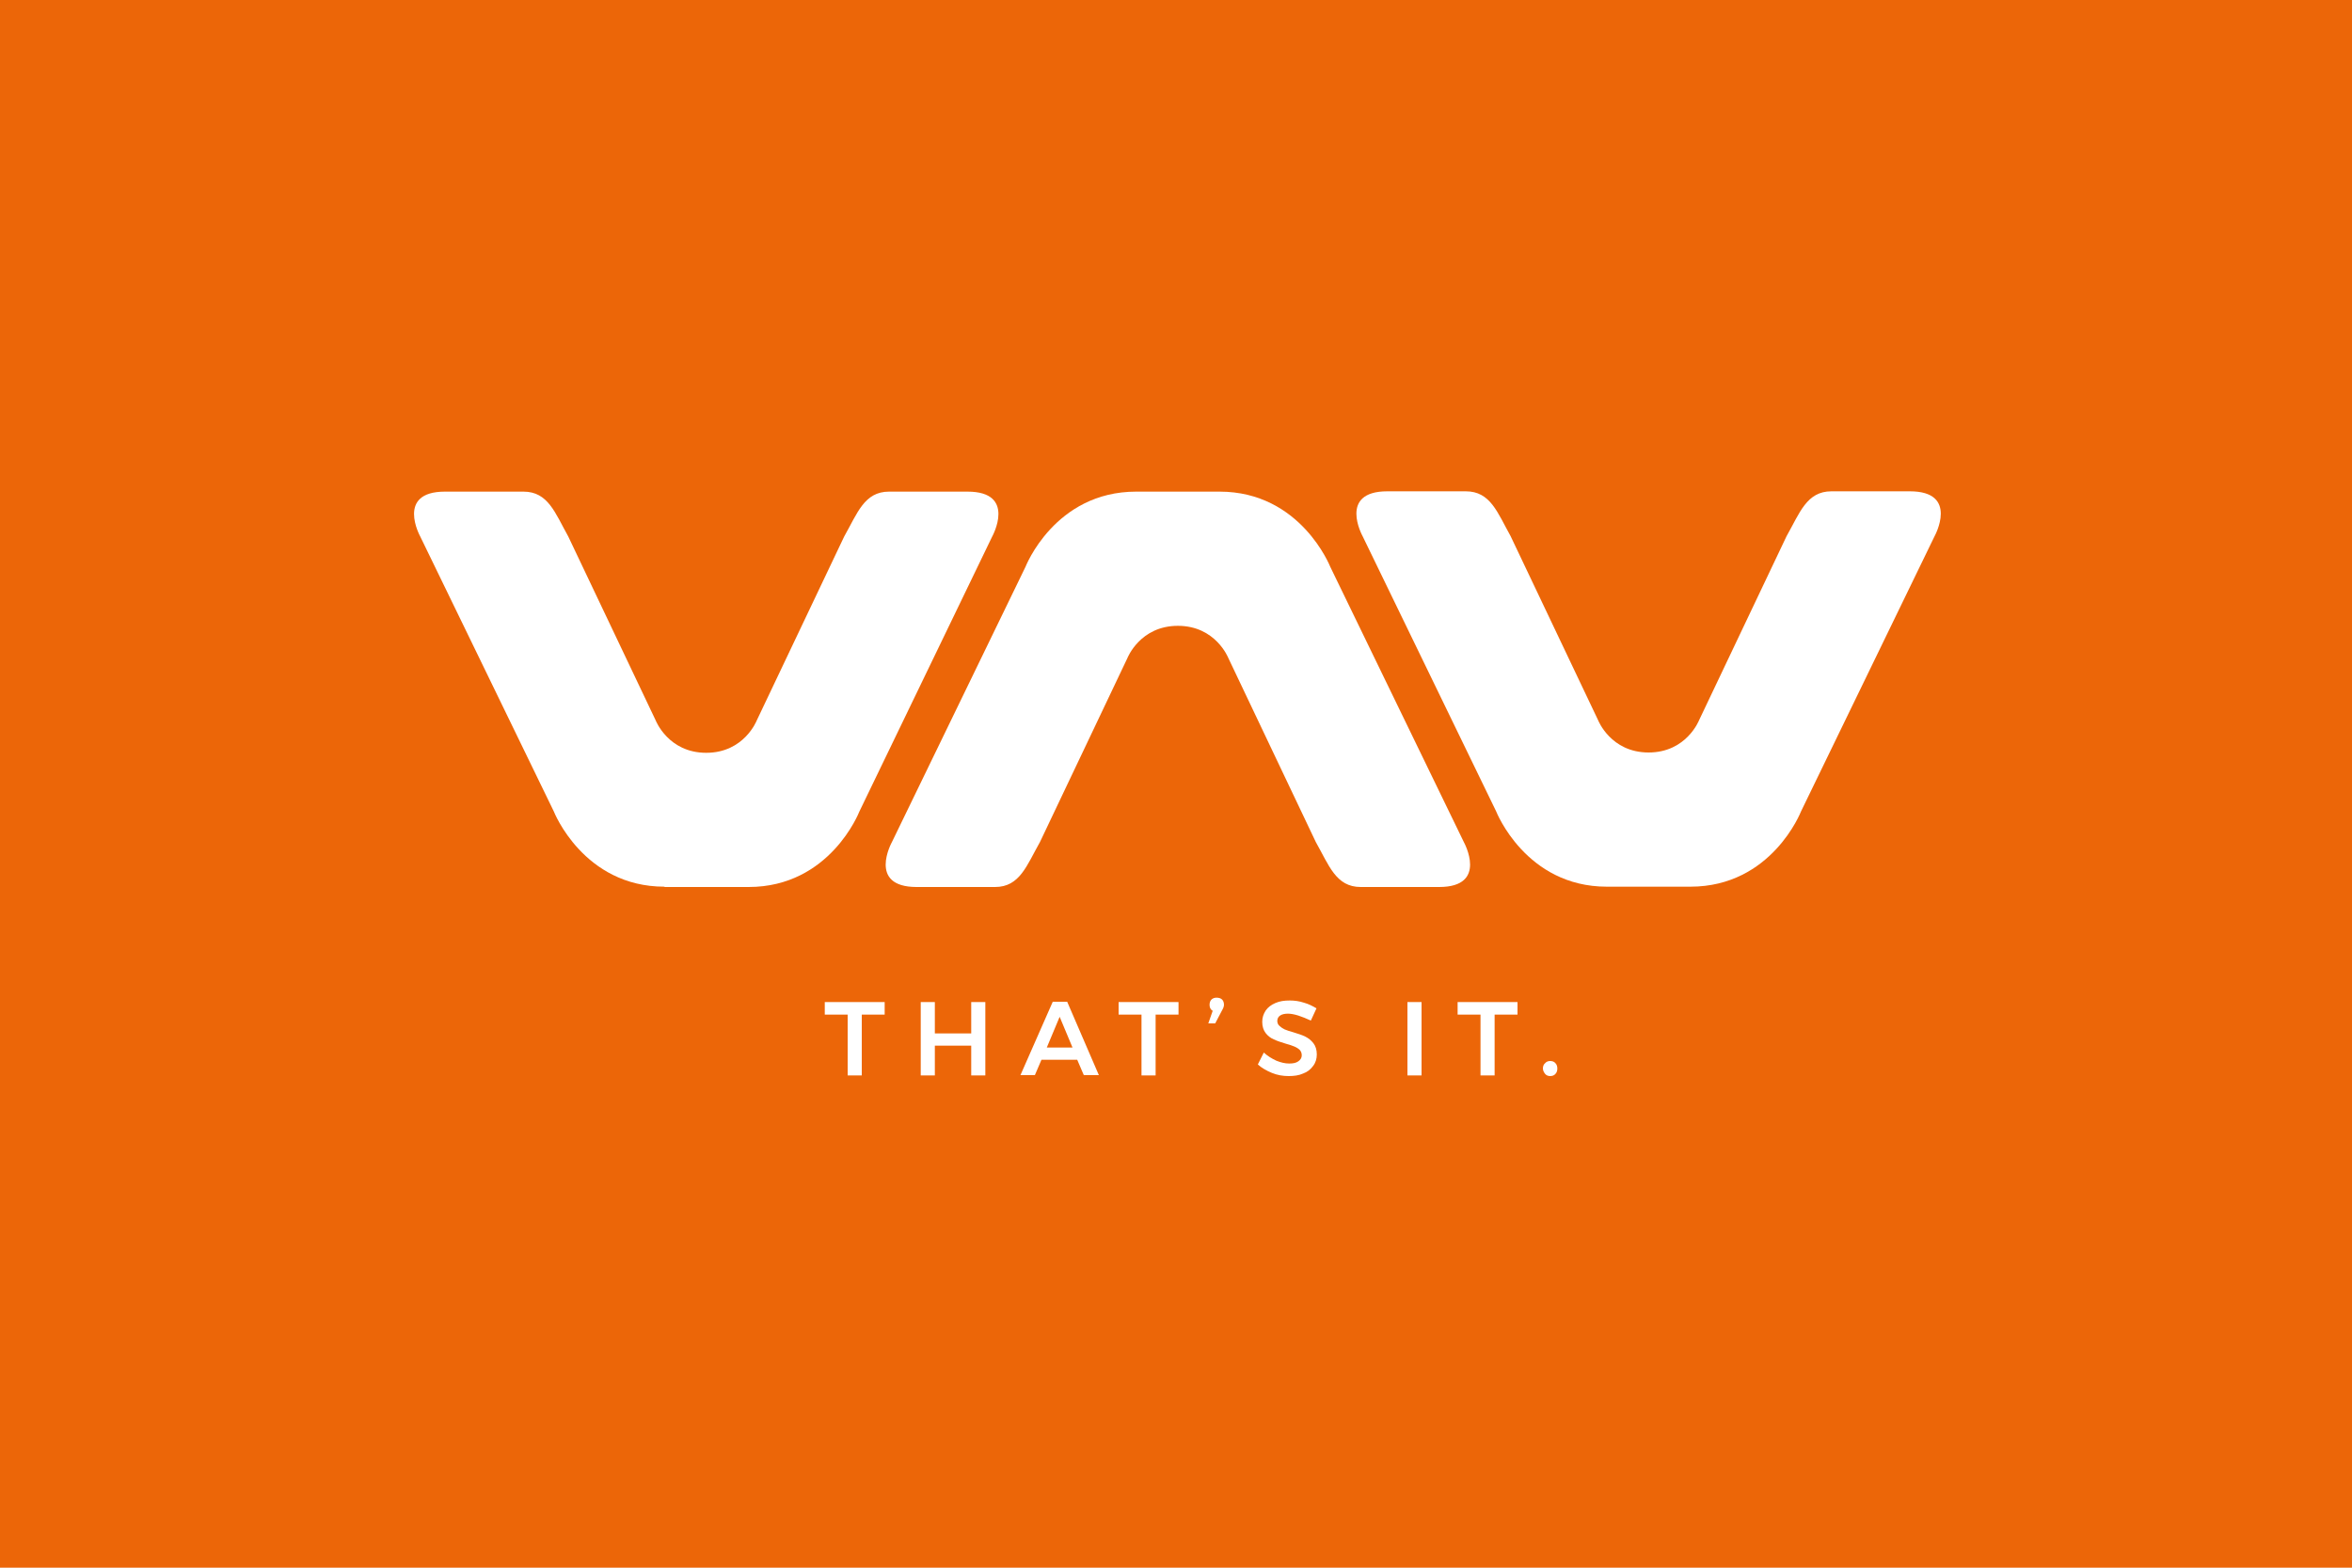
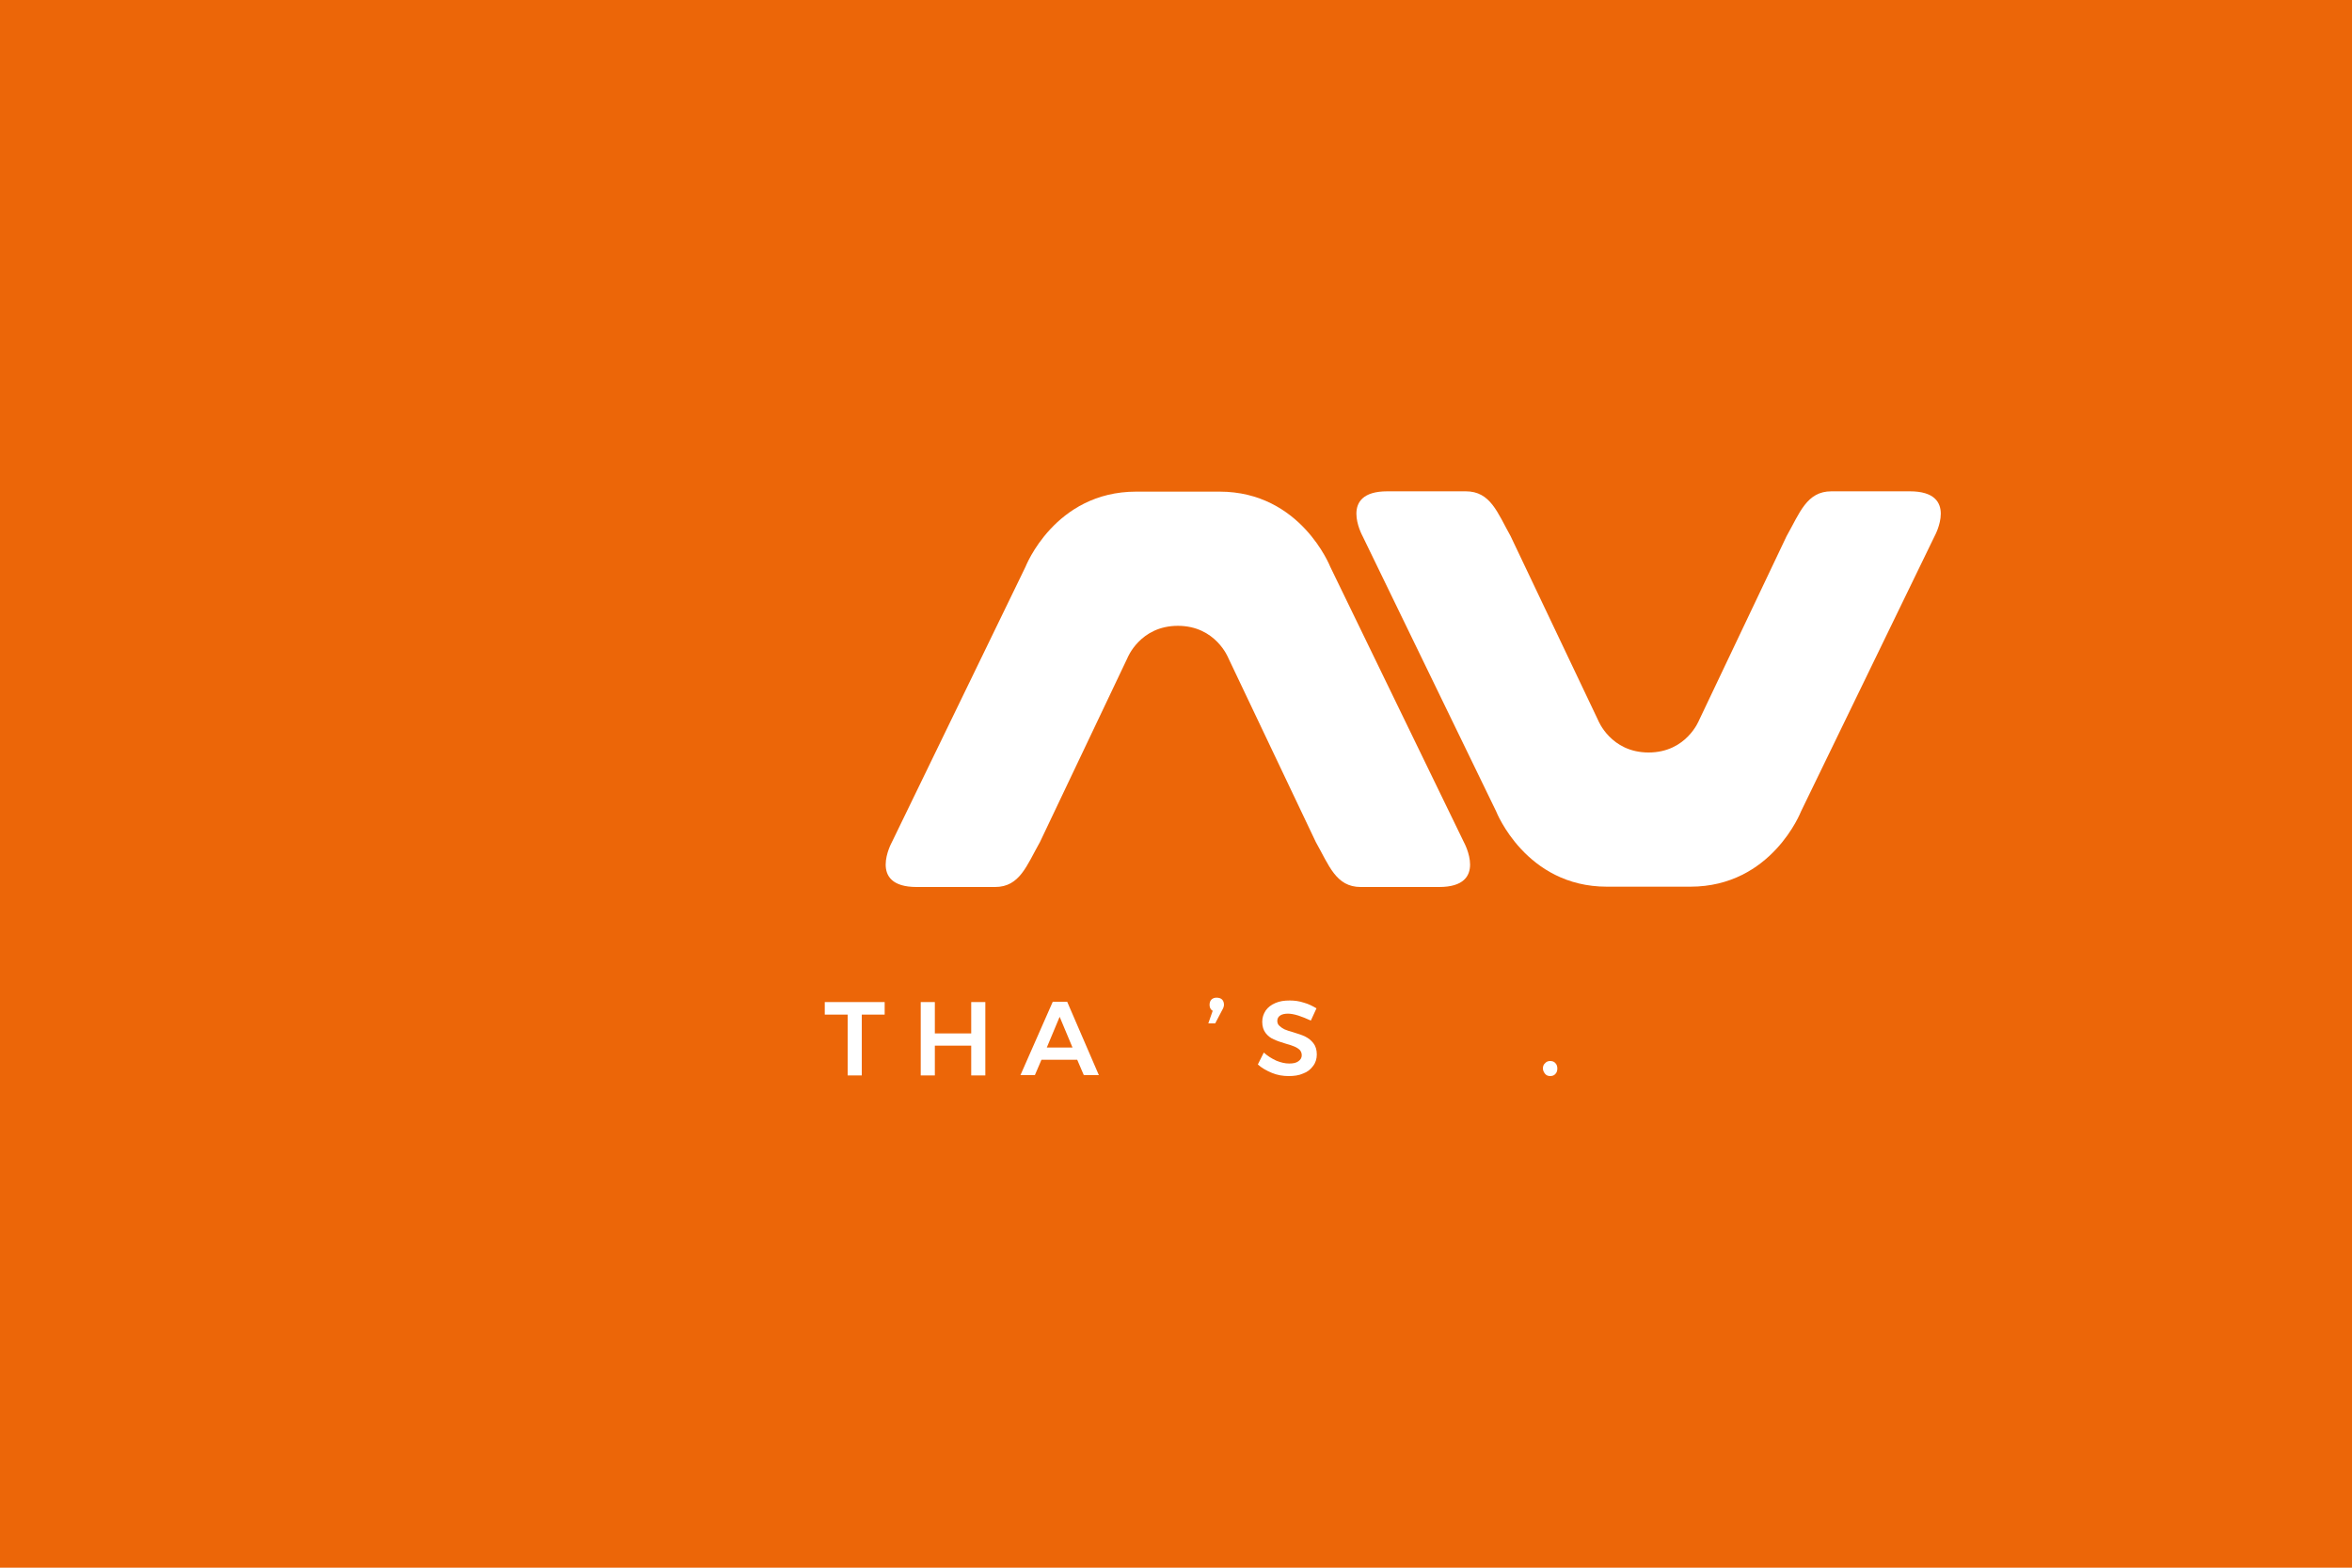
<svg xmlns="http://www.w3.org/2000/svg" version="1.1" id="Calque_1" x="0px" y="0px" viewBox="0 0 750 500" style="enable-background:new 0 0 750 500;" xml:space="preserve">
  <style type="text/css"> .st0{fill:#EC6608;} .st1{fill:#FFFFFF;} </style>
  <rect x="-0.5" class="st0" width="750.5" height="500" />
  <g>
    <g>
      <g>
-         <path class="st1" d="M211.9,282.8c-25.9,0-35.3-24-35.3-24L134,171.1c0,0-7.9-14.3,7.9-14.3h25c7.9,0,10.1,6.8,14.3,14.3 l27.9,58.7c0,0,4,10.3,16.1,10.3c12.1,0,16.1-10.3,16.1-10.3l27.9-58.7c4.2-7.4,6.4-14.3,14.3-14.3h25c15.8,0,7.9,14.3,7.9,14.3 L274,258.9c0,0-9.3,24-35.3,24H211.9z" />
        <path class="st1" d="M512.4,282.8c-25.9,0-35.3-24-35.3-24l-42.6-87.8c0,0-7.9-14.3,7.9-14.3h25c7.9,0,10.1,6.8,14.3,14.3 l27.9,58.7c0,0,4,10.3,16.1,10.3c12.1,0,16.1-10.3,16.1-10.3l27.9-58.7c4.2-7.4,6.4-14.3,14.3-14.3h25c15.8,0,7.9,14.3,7.9,14.3 l-42.6,87.8c0,0-9.3,24-35.3,24H512.4z" />
      </g>
      <path class="st1" d="M388.9,156.8c25.9,0,35.3,24,35.3,24l42.6,87.8c0,0,7.9,14.3-7.9,14.3h-25c-7.9,0-10.1-6.9-14.3-14.3 l-27.9-58.7c0,0-4-10.3-16.1-10.3c-12.1,0-16.1,10.3-16.1,10.3l-27.9,58.7c-4.2,7.4-6.4,14.3-14.3,14.3h-25 c-15.8,0-7.9-14.3-7.9-14.3l42.6-87.8c0,0,9.3-24,35.3-24C362.1,156.8,388.9,156.8,388.9,156.8z" />
    </g>
    <g>
      <path class="st1" d="M263,319.6h19.1v4h-7.3v19.4h-4.5v-19.4H263V319.6z" />
      <path class="st1" d="M293.6,319.6h4.5v10h11.6v-10h4.5v23.4h-4.5v-9.5h-11.6v9.5h-4.5V319.6z" />
      <path class="st1" d="M345.6,342.9l-2.1-4.9h-11.4l-2.1,4.9h-4.6l10.3-23.4h4.6l10.1,23.4H345.6z M333.8,334.1h8.2l-4.1-9.8 L333.8,334.1z" />
-       <path class="st1" d="M356.7,319.6h19.1v4h-7.3v19.4H364v-19.4h-7.3V319.6z" />
      <path class="st1" d="M389.7,318.8c0.4,0.4,0.6,1,0.6,1.7c0,0.3-0.1,0.6-0.2,0.9c-0.1,0.3-0.3,0.6-0.5,1l-2.1,4h-2.2l1.4-4 c-0.7-0.4-1-1.1-1-1.9c0-0.7,0.2-1.3,0.6-1.7c0.4-0.4,1-0.6,1.6-0.6C388.7,318.2,389.3,318.4,389.7,318.8z" />
      <path class="st1" d="M414,323.9c-1.3-0.4-2.4-0.6-3.3-0.6c-1.1,0-1.9,0.2-2.5,0.6c-0.6,0.4-0.9,1-0.9,1.7c0,0.6,0.2,1.2,0.7,1.6 c0.4,0.4,1,0.8,1.6,1.1c0.7,0.3,1.6,0.6,2.7,0.9c1.6,0.5,2.9,0.9,3.9,1.4c1,0.5,1.9,1.2,2.6,2.1c0.7,0.9,1.1,2.1,1.1,3.6 c0,1.4-0.4,2.7-1.2,3.7c-0.8,1.1-1.8,1.9-3.2,2.4c-1.3,0.6-2.9,0.8-4.6,0.8c-1.8,0-3.6-0.3-5.3-1c-1.7-0.7-3.3-1.6-4.5-2.7 l1.9-3.8c1.2,1.1,2.5,1.9,4,2.6c1.5,0.6,2.8,0.9,4.1,0.9c1.3,0,2.2-0.2,2.9-0.7c0.7-0.5,1.1-1.1,1.1-1.9c0-0.7-0.2-1.2-0.6-1.7 c-0.4-0.4-1-0.8-1.7-1.1c-0.7-0.3-1.6-0.6-2.7-0.9c-1.6-0.5-2.9-0.9-3.9-1.4c-1-0.4-1.9-1.1-2.6-2c-0.7-0.9-1.1-2.1-1.1-3.6 c0-1.4,0.4-2.5,1.1-3.6c0.7-1,1.7-1.8,3.1-2.4s2.8-0.8,4.6-0.8c1.5,0,3,0.2,4.5,0.7c1.5,0.4,2.8,1.1,4,1.8l-1.8,3.9 C416.5,324.8,415.2,324.3,414,323.9z" />
-       <path class="st1" d="M448.8,319.6h4.5v23.4h-4.5V319.6z" />
-       <path class="st1" d="M464.8,319.6h19.1v4h-7.3v19.4h-4.5v-19.4h-7.3V319.6z" />
      <path class="st1" d="M496,339.1c0.4,0.4,0.6,1,0.6,1.7c0,0.7-0.2,1.3-0.6,1.7c-0.4,0.5-1,0.7-1.7,0.7c-0.6,0-1.2-0.2-1.6-0.7 c-0.4-0.5-0.7-1.1-0.7-1.7c0-0.7,0.2-1.3,0.7-1.7c0.4-0.5,1-0.7,1.6-0.7C495,338.4,495.6,338.6,496,339.1z" />
    </g>
  </g>
</svg>